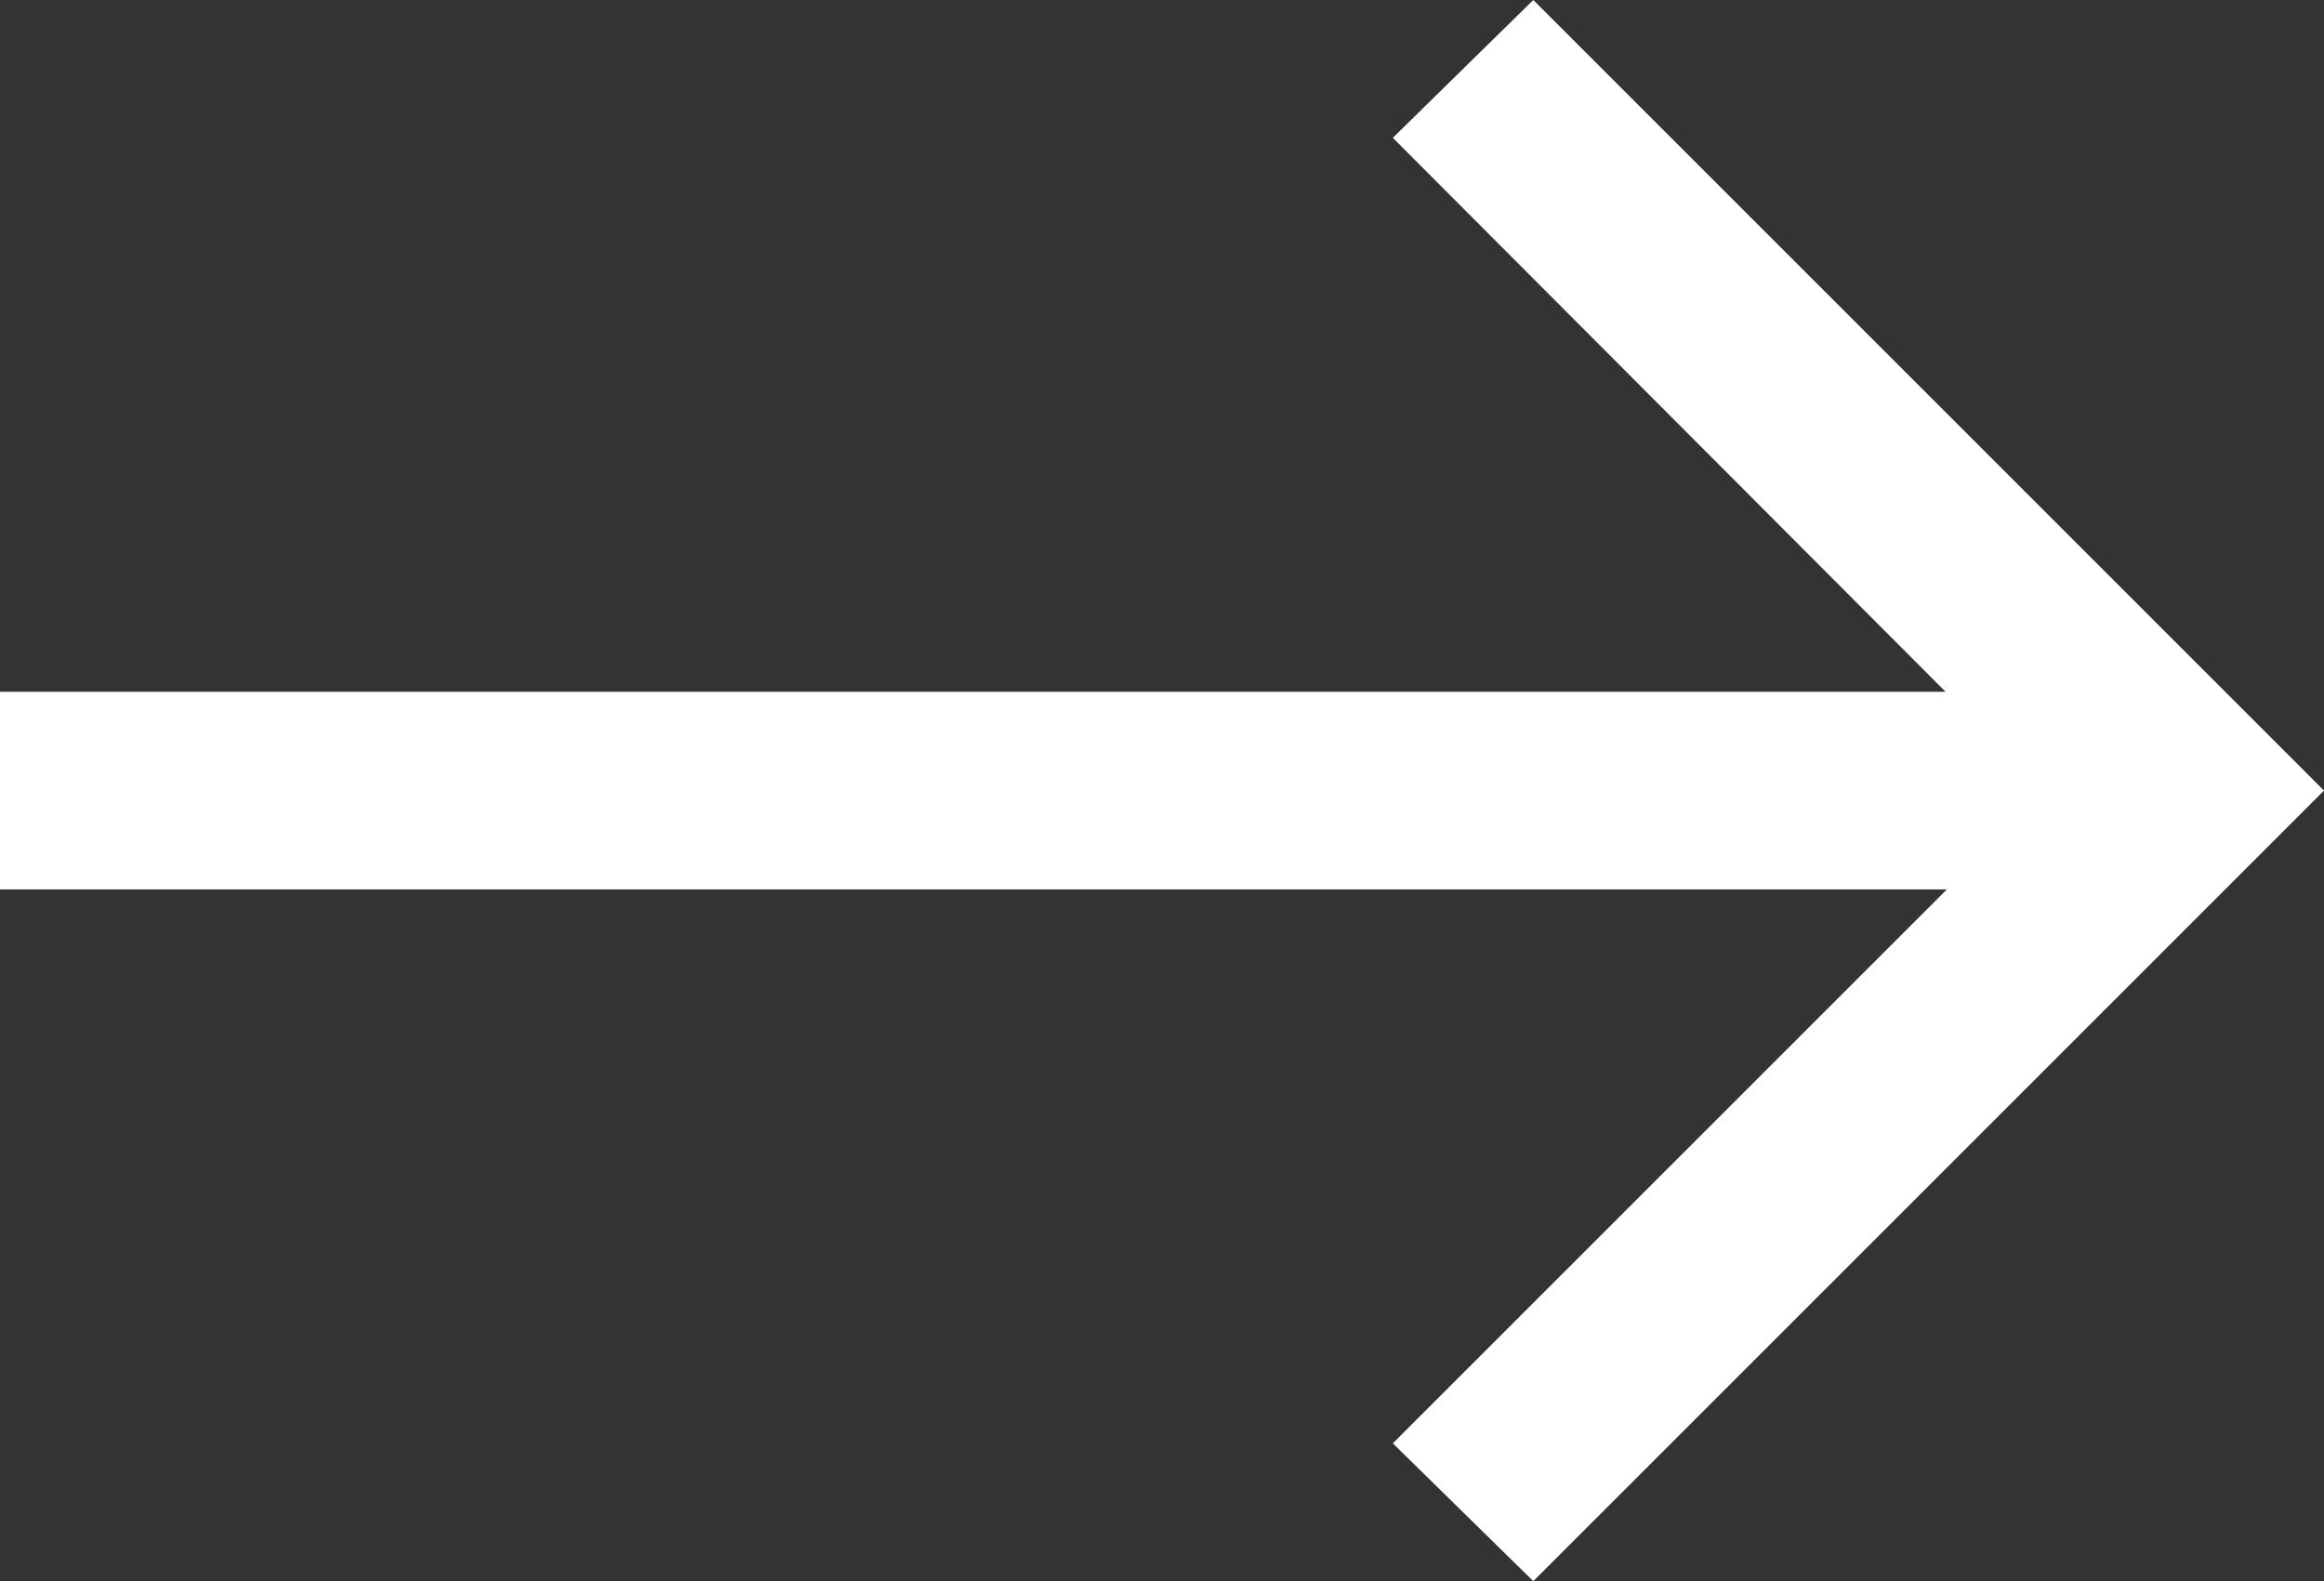
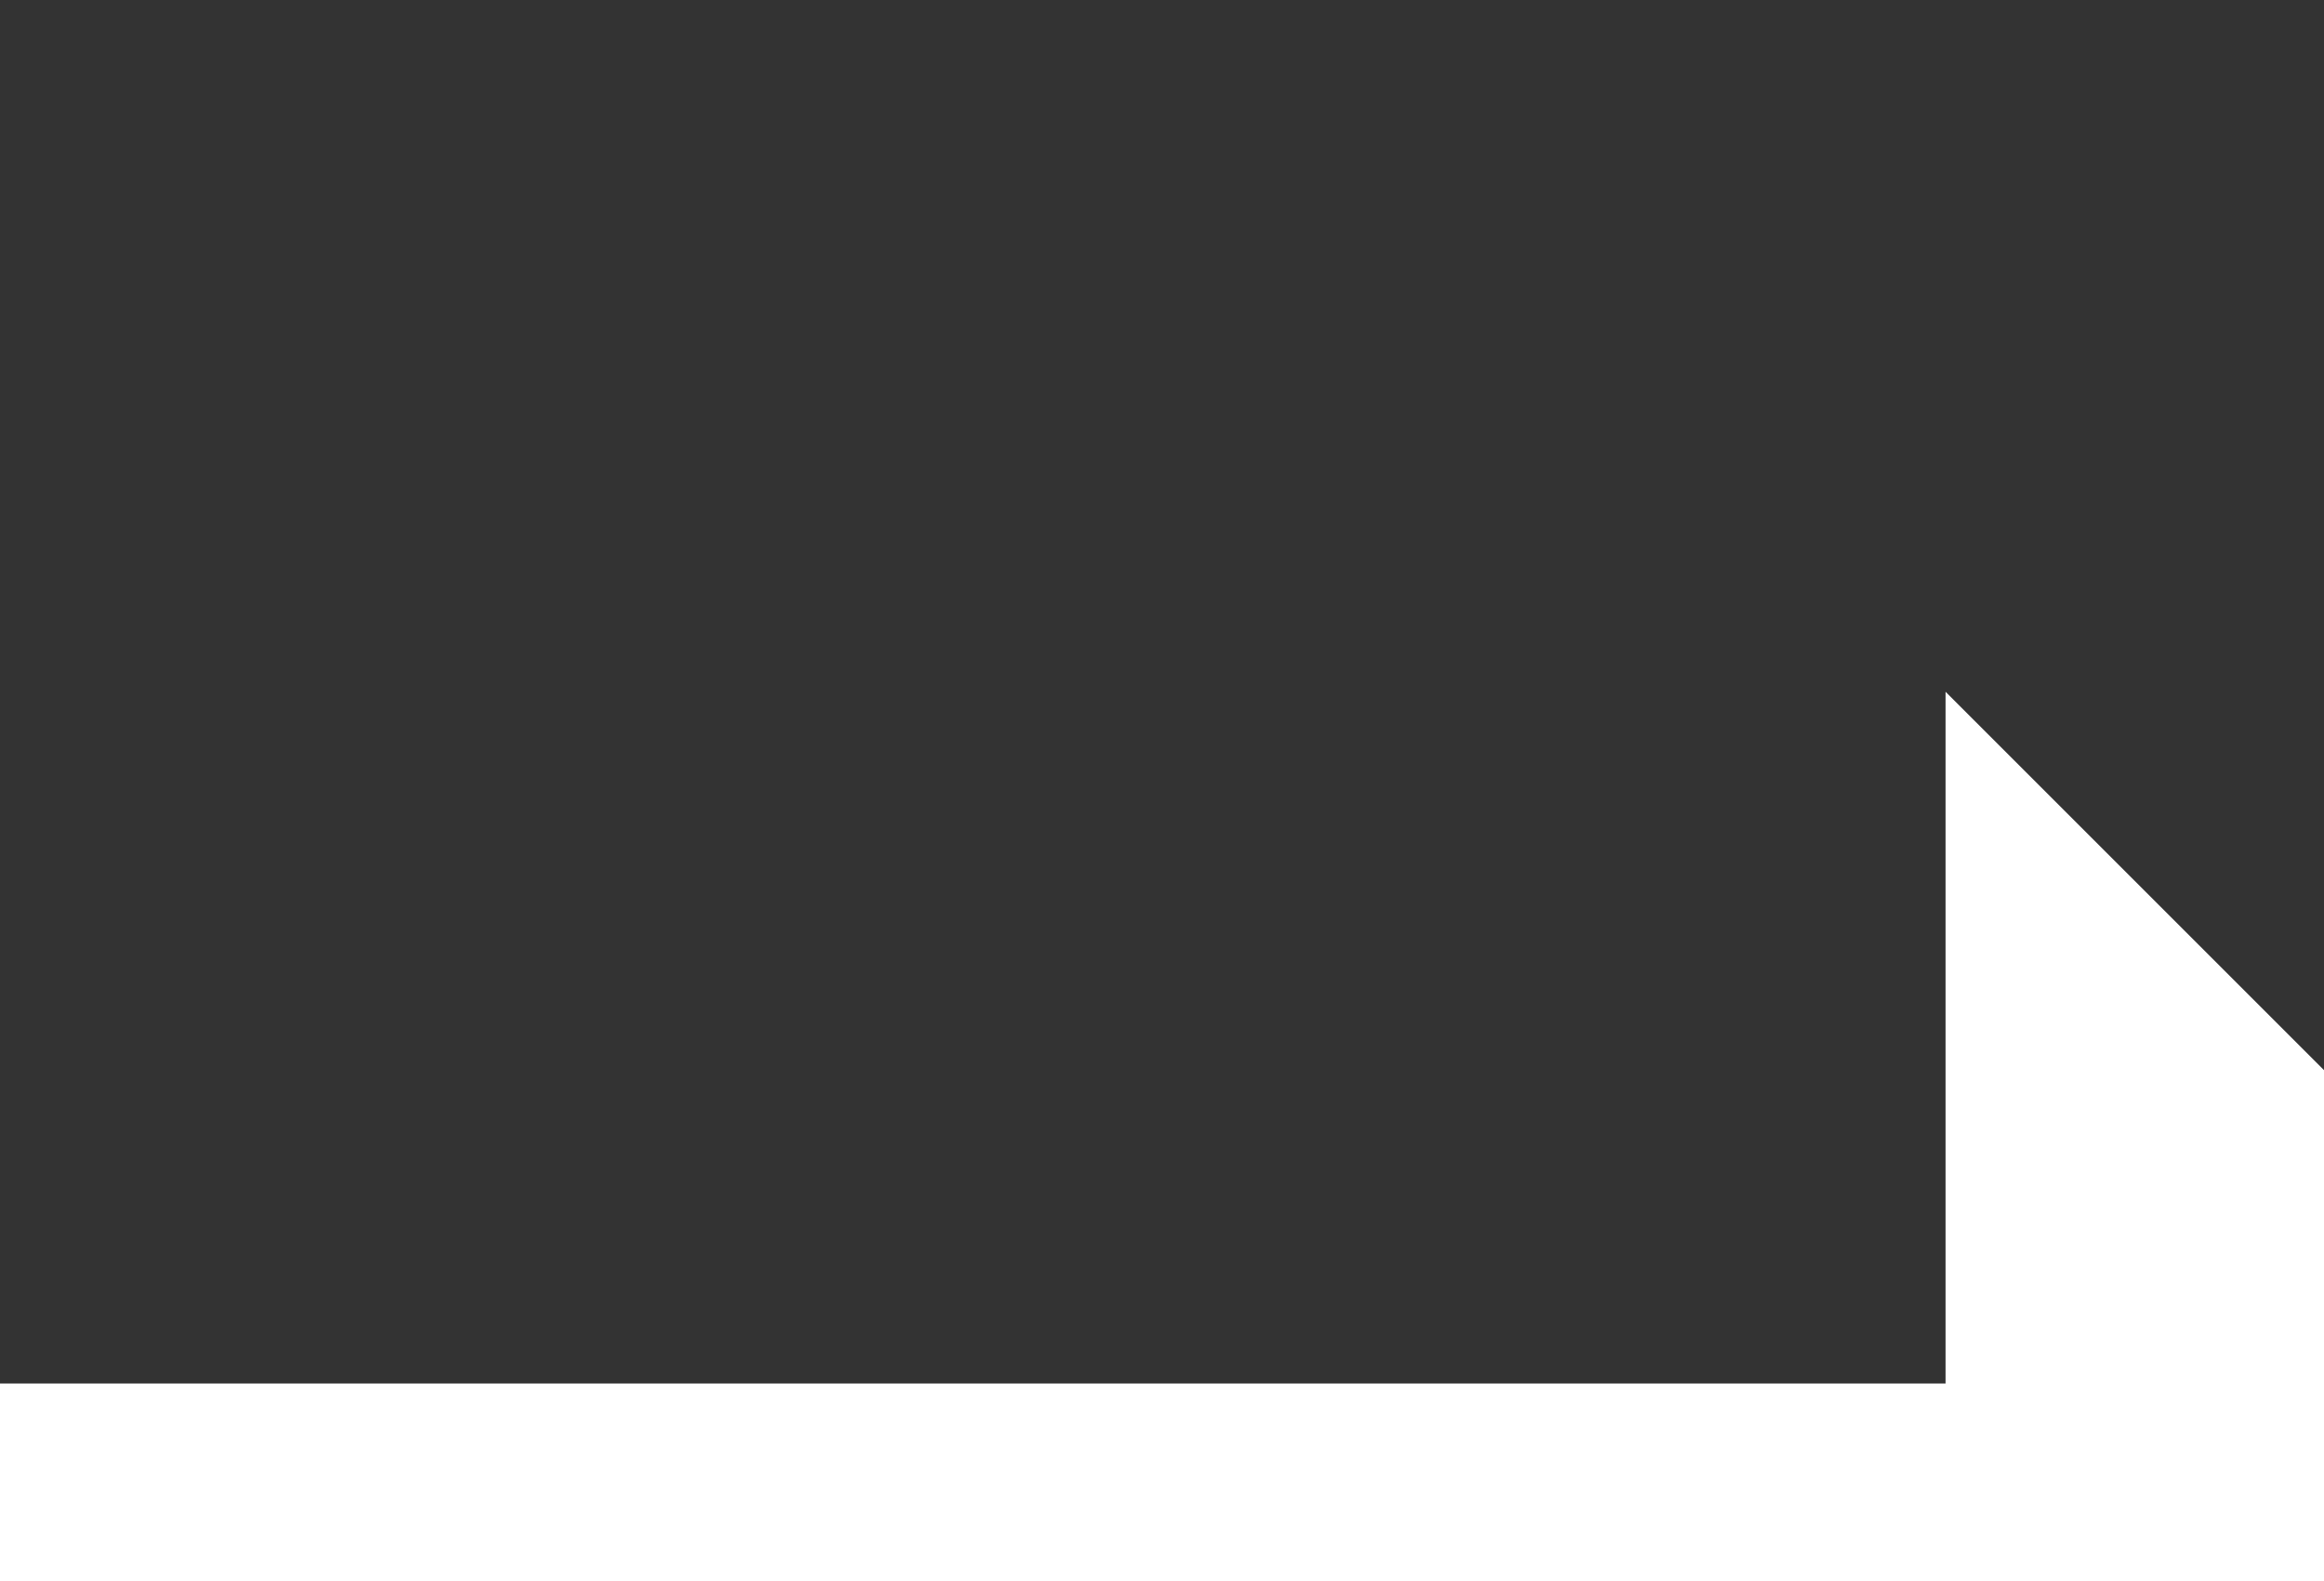
<svg xmlns="http://www.w3.org/2000/svg" id="_레이어_1" data-name="레이어 1" version="1.1" viewBox="0 0 178.7 121.6">
  <rect x="0" y="0" width="178.7" height="121.6" fill="#333333" stroke="none" />
  <defs>
    <style>
      .cls-1 {
        fill: #fff;
        stroke-width: 0px;
      }
    </style>
  </defs>
-   <path class="cls-1" d="M149.6,53.2L107.1,10.6,117.9,0l60.8,60.8-60.8,60.8-10.8-10.6,42.6-42.6H0v-15.2h149.6Z" />
+   <path class="cls-1" d="M149.6,53.2l60.8,60.8-60.8,60.8-10.8-10.6,42.6-42.6H0v-15.2h149.6Z" />
</svg>